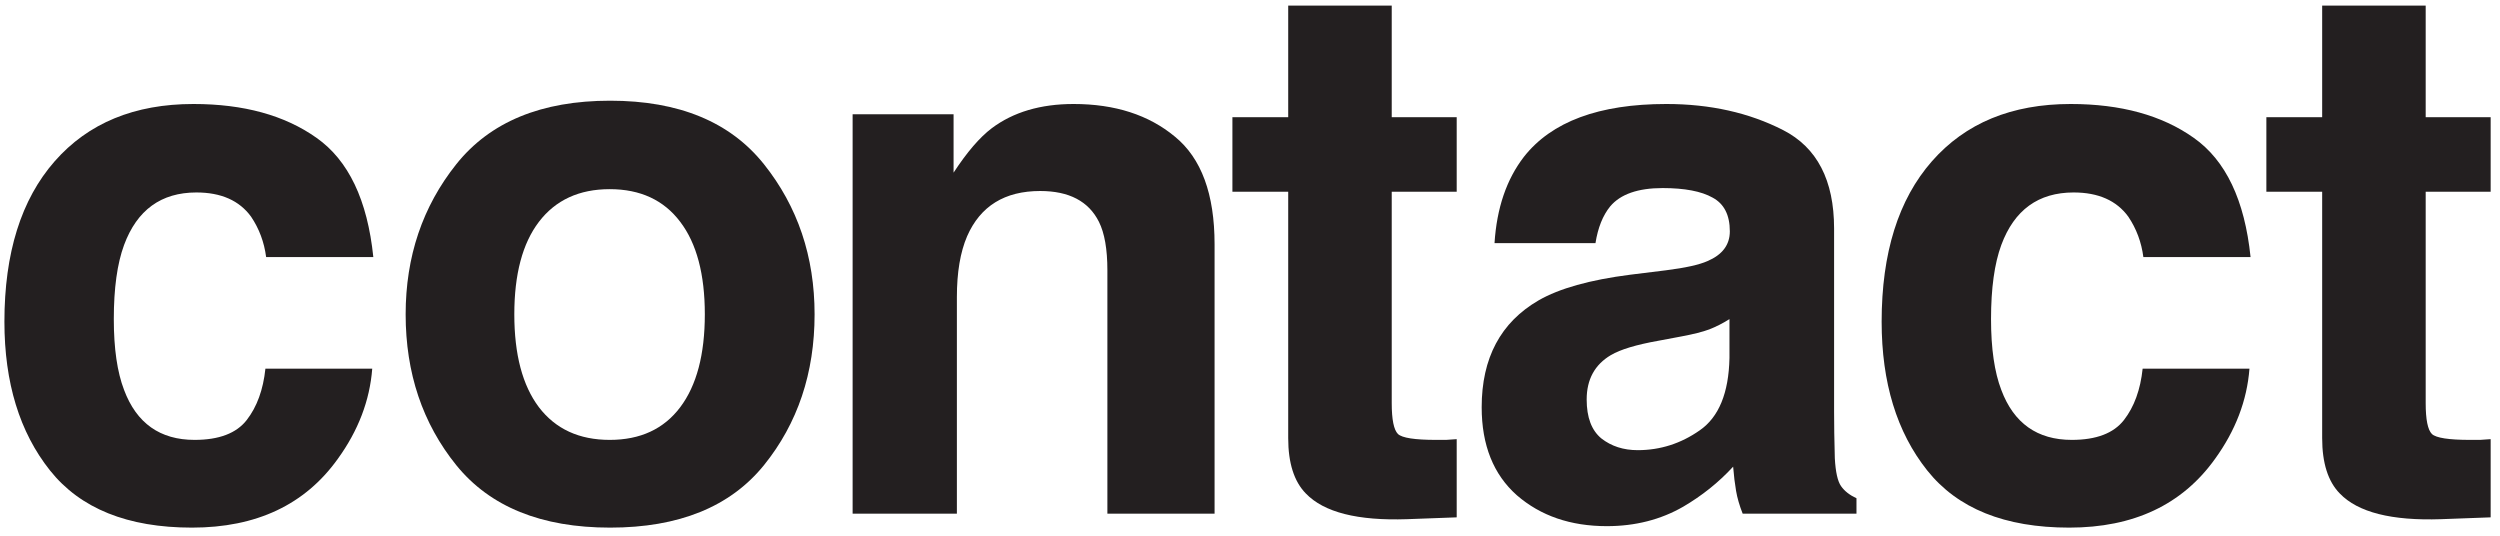
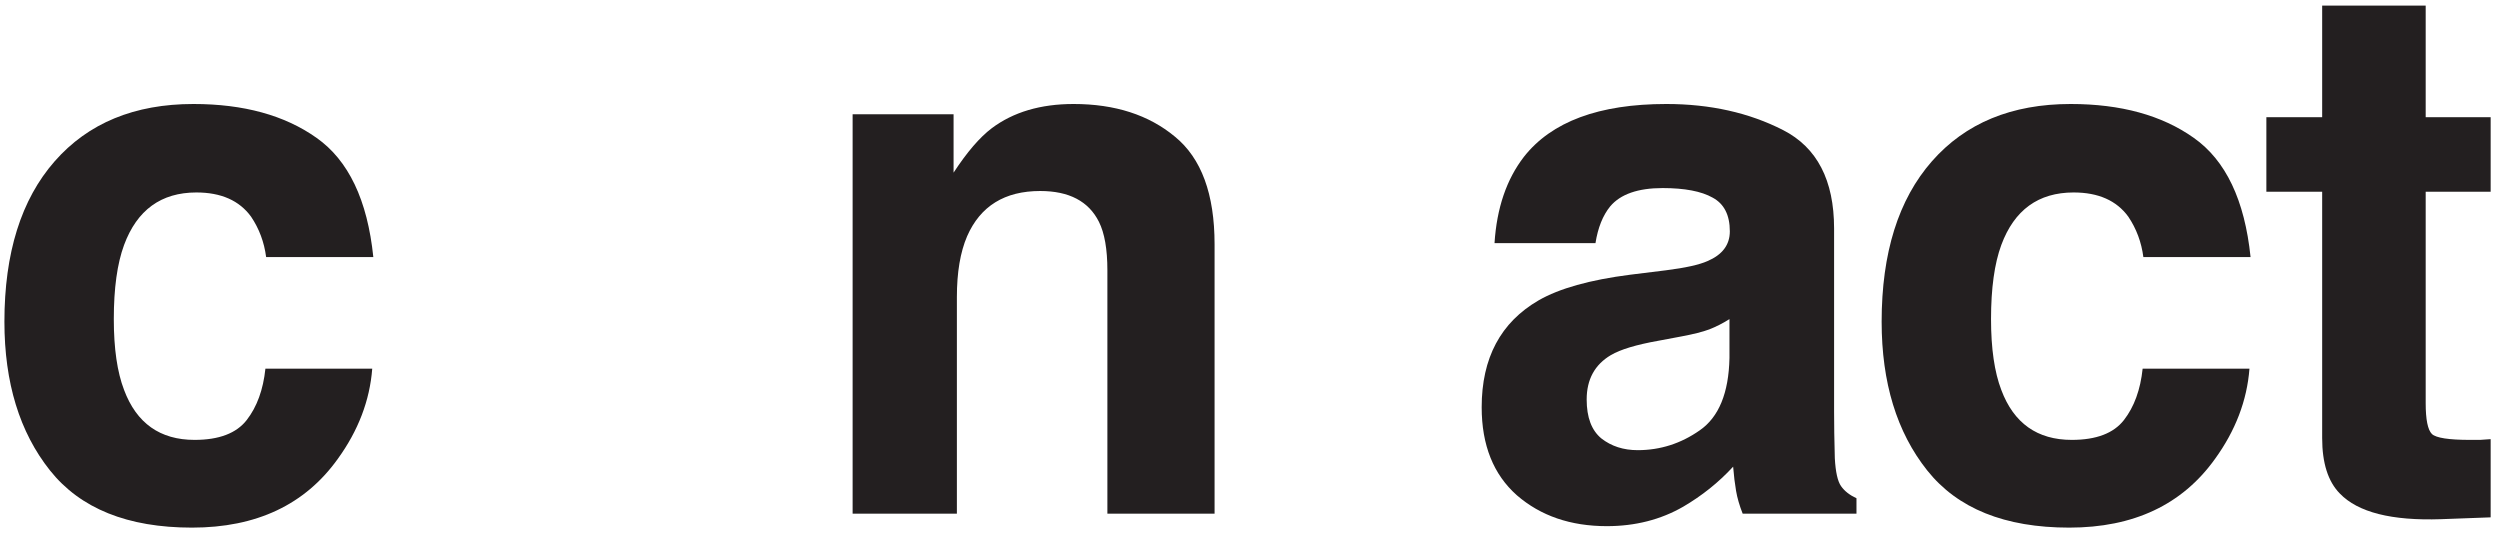
<svg xmlns="http://www.w3.org/2000/svg" width="247px" height="53px" viewBox="0 0 247 53" version="1.1">
  <title>Group 7</title>
  <desc>Created with Sketch.</desc>
  <g id="Page-1" stroke="none" stroke-width="1" fill="none" fill-rule="evenodd">
    <g id="Group-82" transform="translate(0, -494)" fill="#231F20">
      <g id="Group-81" transform="translate(0, 45.004)">
        <g id="Group-7" transform="translate(0.436, 449.551)">
          <path d="M25.859,24.844 C25.665,23.369 25.17,22.04 24.372,20.855 C23.212,19.258 21.409,18.46 18.968,18.46 C15.486,18.46 13.104,20.191 11.823,23.647 C11.145,25.486 10.808,27.927 10.808,30.973 C10.808,33.875 11.145,36.208 11.823,37.973 C13.056,41.263 15.378,42.906 18.787,42.906 C21.204,42.906 22.92,42.253 23.937,40.948 C24.952,39.642 25.569,37.949 25.787,35.869 L36.341,35.869 C36.098,39.014 34.963,41.989 32.931,44.791 C29.691,49.315 24.891,51.573 18.533,51.574 C12.173,51.574 7.495,49.688 4.497,45.916 C1.498,42.144 3.55271368e-14,37.248 3.55271368e-14,31.227 C3.55271368e-14,24.434 1.655,19.152 4.968,15.378 C8.28,11.606 12.85,9.72 18.678,9.72 C23.634,9.72 27.684,10.833 30.828,13.057 C33.995,15.281 35.868,19.211 36.449,24.844 L25.859,24.844 Z" id="Fill-3" />
-           <path d="M66.771,39.678 C68.391,37.528 69.2,34.468 69.201,30.502 C69.201,26.537 68.391,23.491 66.771,21.363 C65.15,19.211 62.829,18.136 59.808,18.134 C56.785,18.134 54.451,19.211 52.808,21.363 C51.187,23.491 50.378,26.537 50.378,30.502 C50.378,34.468 51.187,37.528 52.808,39.678 C54.451,41.83 56.785,42.906 59.808,42.906 C62.829,42.906 65.15,41.83 66.771,39.678 M75.041,45.408 C71.704,49.52 66.637,51.574 59.844,51.574 C53.049,51.574 47.984,49.52 44.647,45.408 C41.311,41.274 39.642,36.305 39.642,30.502 C39.642,24.797 41.311,19.852 44.647,15.668 C47.984,11.487 53.049,9.395 59.844,9.394 C66.637,9.394 71.703,11.487 75.041,15.668 C78.377,19.852 80.045,24.797 80.045,30.502 C80.045,36.305 78.377,41.274 75.041,45.408" id="Fill-5" />
          <path d="M115.647,12.947 C118.258,15.076 119.564,18.619 119.564,23.575 L119.564,50.196 L108.974,50.196 L108.974,26.149 C108.974,24.072 108.695,22.476 108.14,21.363 C107.124,19.331 105.189,18.316 102.336,18.316 C98.83,18.316 96.425,19.802 95.119,22.776 C94.441,24.349 94.104,26.357 94.104,28.797 L94.104,50.196 L83.803,50.196 L83.803,10.736 L93.777,10.736 L93.777,16.503 C95.106,14.47 96.364,13.009 97.549,12.114 C99.676,10.518 102.372,9.72 105.637,9.72 C109.723,9.72 113.06,10.797 115.647,12.947" id="Fill-7" />
-           <path d="M121.326,18.388 L121.326,11.026 L126.839,11.026 L126.839,-7.10542736e-15 L137.067,-7.10542736e-15 L137.067,11.026 L143.486,11.026 L143.486,18.388 L137.067,18.388 L137.067,39.279 C137.067,40.9 137.272,41.915 137.683,42.325 C138.094,42.713 139.35,42.906 141.455,42.906 L142.434,42.906 C142.797,42.882 143.147,42.859 143.486,42.833 L143.486,50.559 L138.59,50.74 C133.705,50.909 130.368,50.064 128.58,48.201 C127.419,47.017 126.839,45.193 126.839,42.725 L126.839,18.388 L121.326,18.388 Z" id="Fill-9" />
          <path d="M170.435,30.973 C169.782,31.385 169.117,31.724 168.44,31.989 C167.788,32.232 166.881,32.46 165.72,32.678 L163.399,33.114 C161.223,33.501 159.664,33.973 158.72,34.528 C157.124,35.471 156.327,36.934 156.327,38.916 C156.327,40.683 156.81,41.963 157.777,42.761 C158.768,43.536 159.965,43.921 161.368,43.921 C163.592,43.921 165.635,43.269 167.497,41.963 C169.383,40.658 170.363,38.276 170.435,34.818 L170.435,30.973 Z M164.161,26.15 C166.07,25.909 167.436,25.608 168.259,25.243 C169.733,24.616 170.47,23.636 170.471,22.305 C170.471,20.686 169.902,19.575 168.767,18.968 C167.654,18.341 166.01,18.028 163.834,18.026 C161.392,18.026 159.664,18.631 158.648,19.839 C157.922,20.735 157.438,21.943 157.197,23.466 L147.223,23.466 C147.441,20.009 148.408,17.167 150.124,14.943 C152.856,11.461 157.547,9.72 164.197,9.72 C168.524,9.72 172.369,10.579 175.73,12.295 C179.091,14.012 180.77,17.253 180.772,22.015 L180.772,40.15 C180.772,41.408 180.795,42.931 180.844,44.719 C180.917,46.074 181.122,46.994 181.461,47.476 C181.799,47.96 182.306,48.359 182.984,48.672 L182.984,50.196 L171.741,50.196 C171.426,49.398 171.208,48.649 171.088,47.948 C170.967,47.247 170.871,46.45 170.798,45.553 C169.371,47.102 167.727,48.418 165.865,49.507 C163.641,50.788 161.125,51.428 158.321,51.429 C154.742,51.429 151.781,50.413 149.435,48.382 C147.114,46.327 145.954,43.426 145.954,39.678 C145.954,34.818 147.827,31.3 151.575,29.123 C153.63,27.94 156.652,27.094 160.643,26.585 L164.161,26.15 Z" id="Fill-11" />
          <path d="M211.329,24.844 C211.135,23.369 210.64,22.04 209.842,20.855 C208.682,19.258 206.879,18.46 204.438,18.46 C200.956,18.46 198.574,20.191 197.293,23.647 C196.616,25.486 196.278,27.927 196.278,30.973 C196.278,33.875 196.616,36.208 197.293,37.973 C198.526,41.263 200.848,42.906 204.257,42.906 C206.674,42.906 208.39,42.253 209.407,40.948 C210.422,39.642 211.039,37.949 211.257,35.869 L221.811,35.869 C221.568,39.014 220.433,41.989 218.402,44.791 C215.161,49.315 210.361,51.573 204.003,51.574 C197.643,51.574 192.965,49.688 189.967,45.916 C186.968,42.144 185.47,37.248 185.47,31.227 C185.47,24.434 187.125,19.152 190.438,15.378 C193.75,11.606 198.32,9.72 204.148,9.72 C209.104,9.72 213.154,10.833 216.298,13.057 C219.465,15.281 221.338,19.211 221.92,24.844 L211.329,24.844 Z" id="Fill-13" />
          <path d="M223.481,18.388 L223.481,11.026 L228.994,11.026 L228.994,-7.10542736e-15 L239.222,-7.10542736e-15 L239.222,11.026 L245.641,11.026 L245.641,18.388 L239.222,18.388 L239.222,39.279 C239.222,40.9 239.427,41.915 239.838,42.325 C240.249,42.713 241.505,42.906 243.61,42.906 L244.589,42.906 C244.952,42.882 245.302,42.859 245.641,42.833 L245.641,50.559 L240.745,50.74 C235.86,50.909 232.523,50.064 230.735,48.201 C229.574,47.017 228.994,45.193 228.994,42.725 L228.994,18.388 L223.481,18.388 Z" id="Fill-15" />
        </g>
      </g>
    </g>
  </g>
</svg>